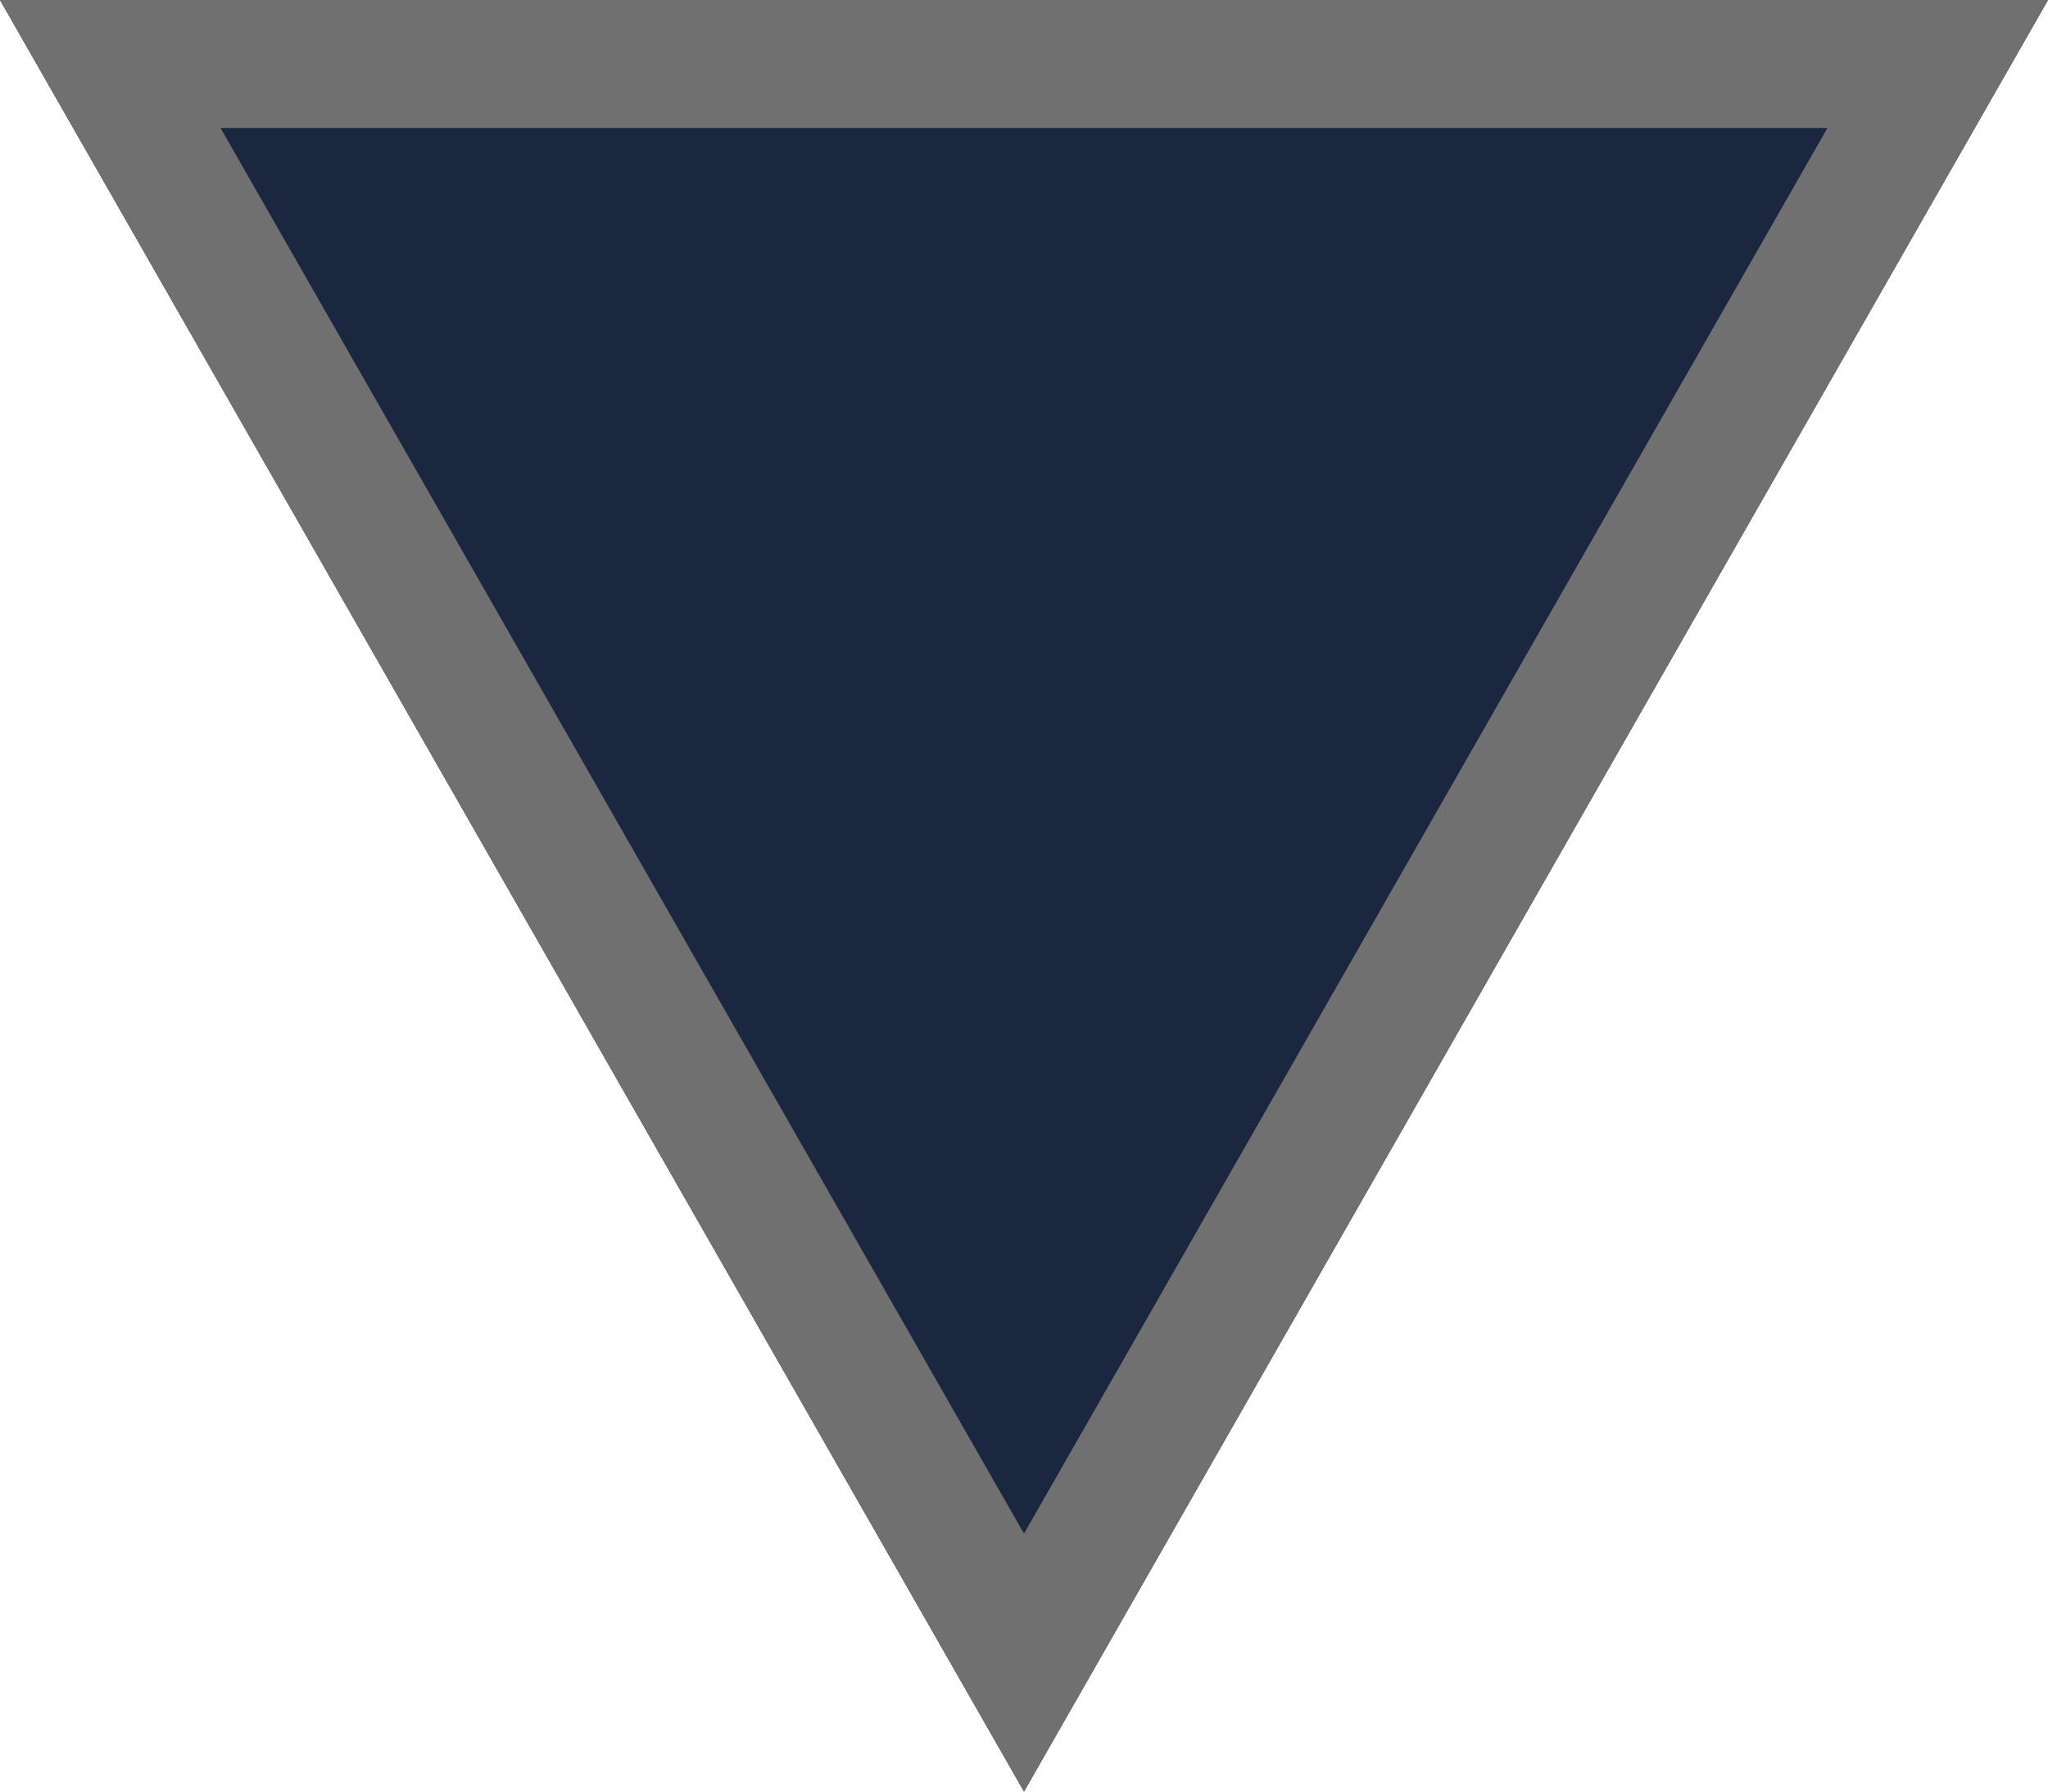
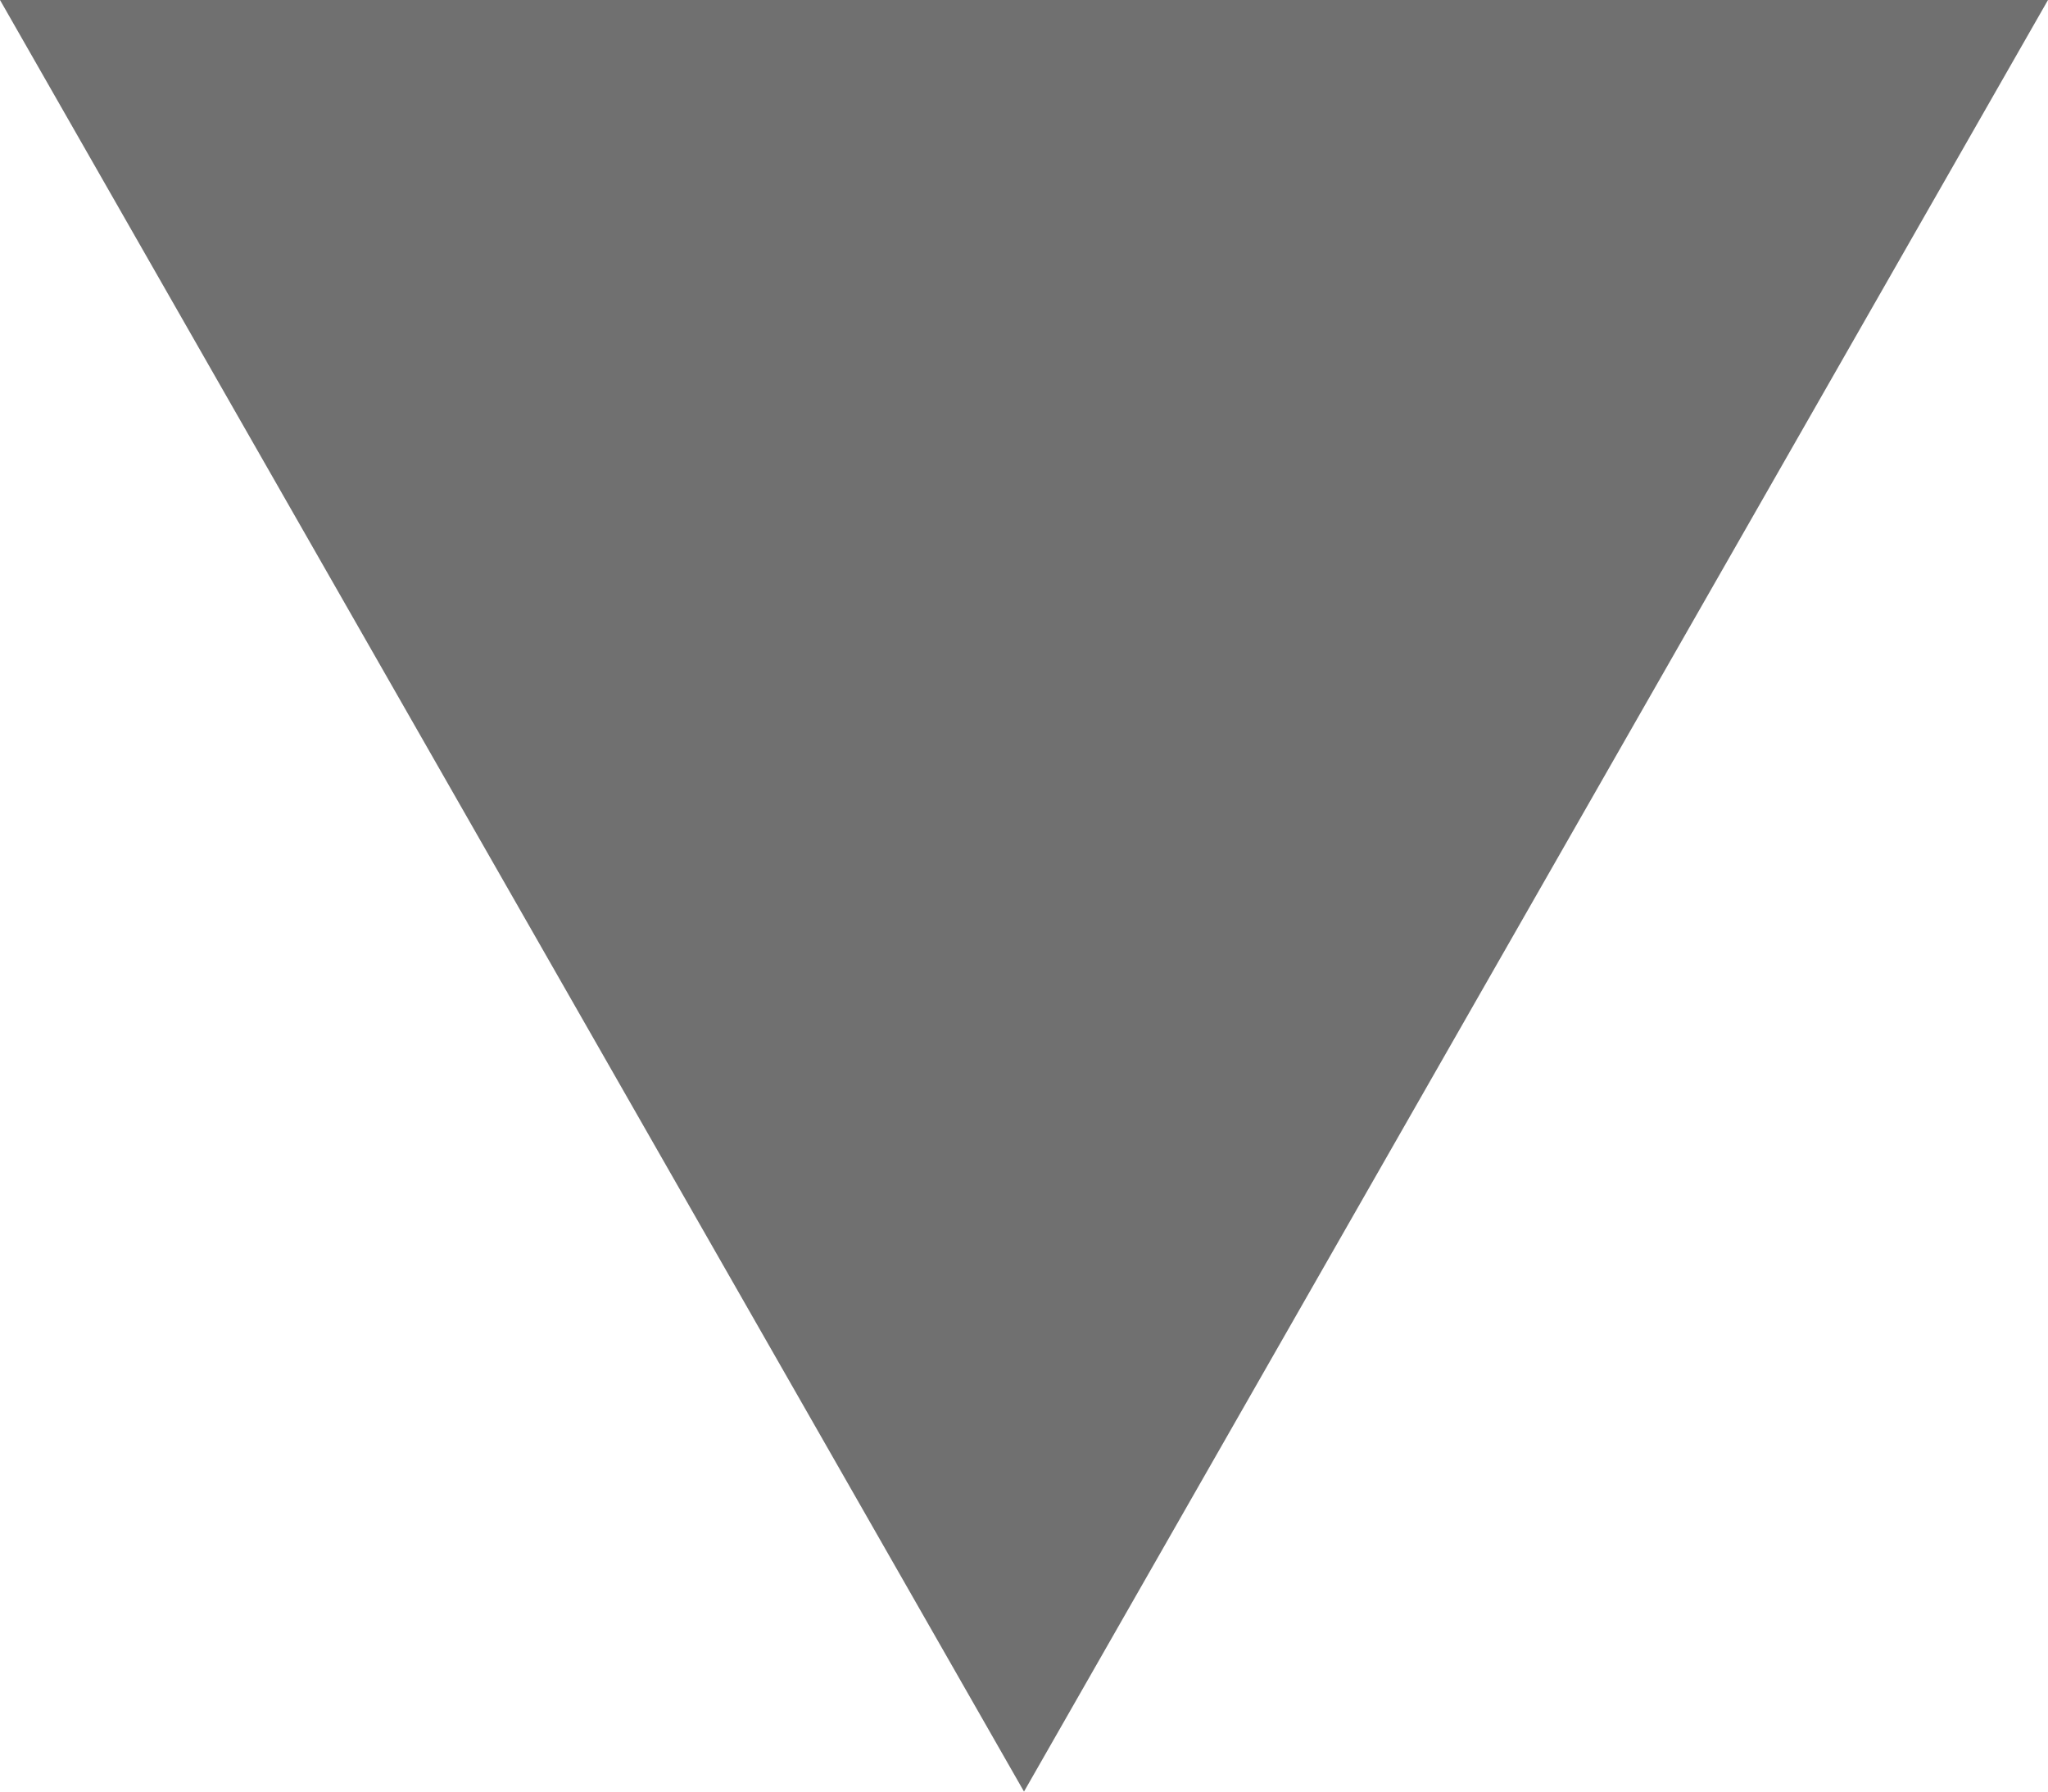
<svg xmlns="http://www.w3.org/2000/svg" width="16" height="14" viewBox="0 0 16 14">
  <g transform="translate(-332 -2202)">
-     <path d="M8,0l8,14H0Z" transform="translate(348 2216) rotate(180)" fill="#1a273e" />
-     <path d="M8,2.016,1.723,13H14.277L8,2.016M8,0l8,14H0Z" transform="translate(348 2216) rotate(180)" fill="#707070" />
+     <path d="M8,2.016,1.723,13L8,2.016M8,0l8,14H0Z" transform="translate(348 2216) rotate(180)" fill="#707070" />
  </g>
</svg>